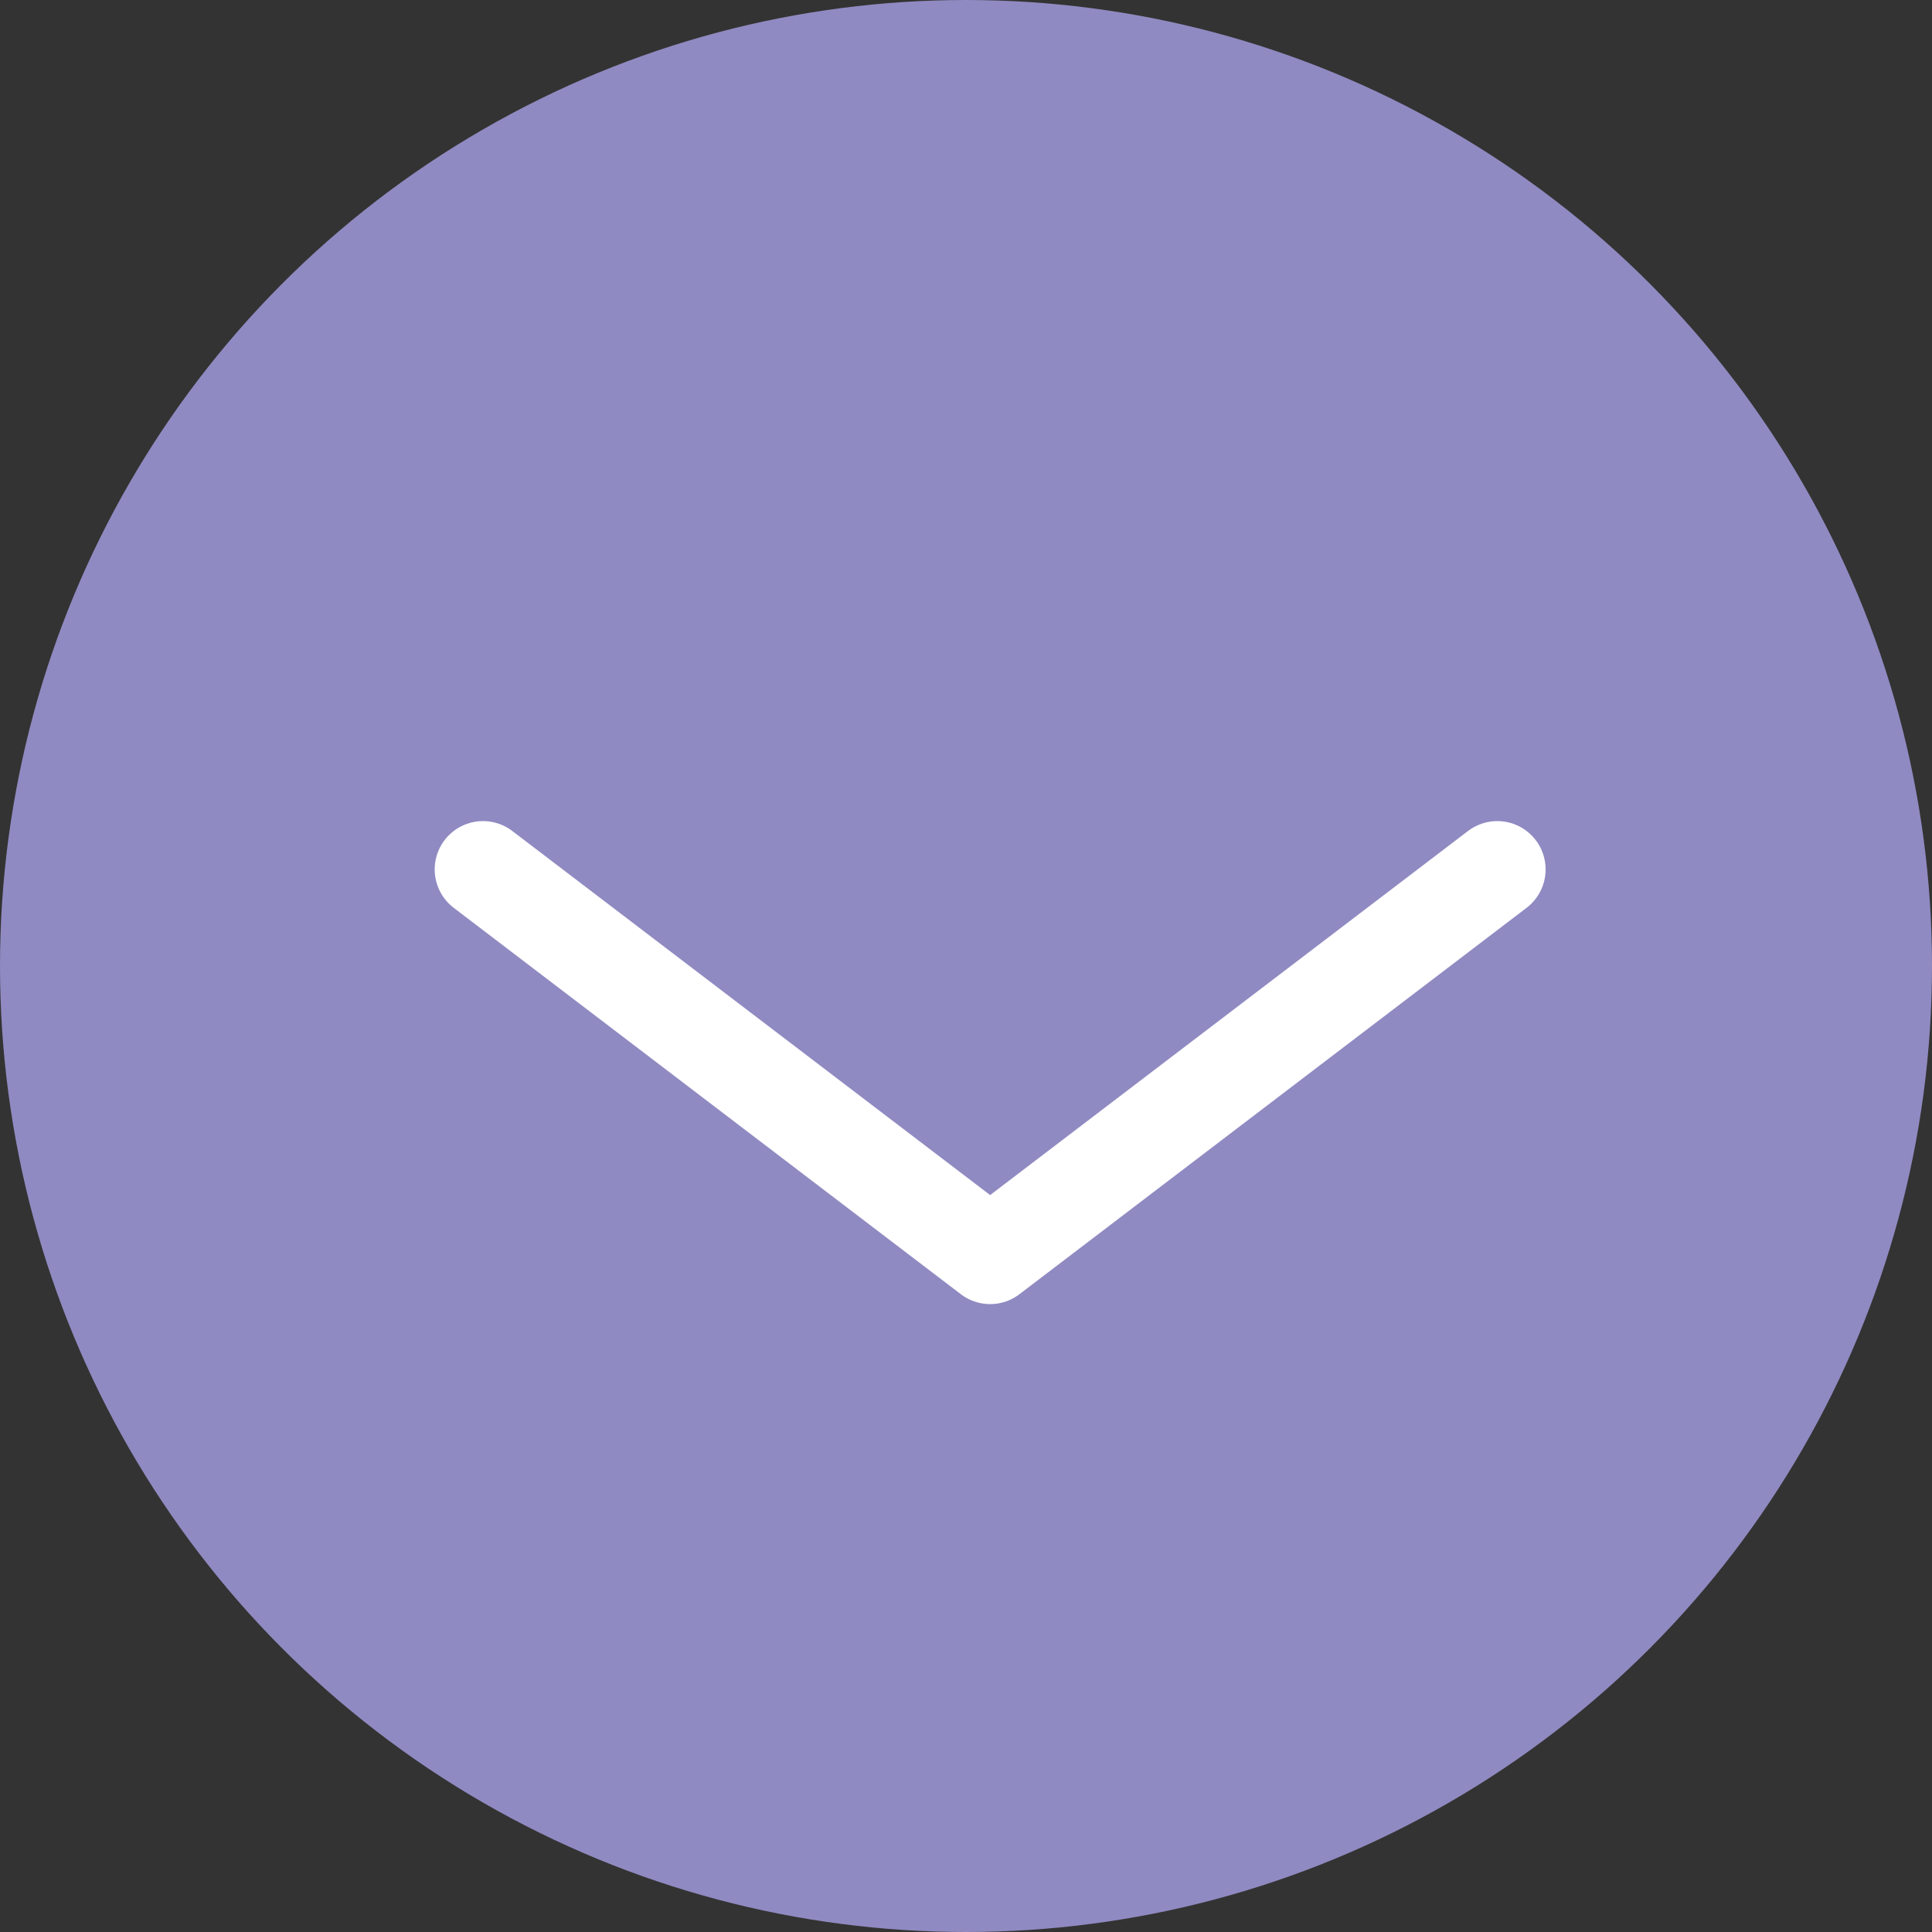
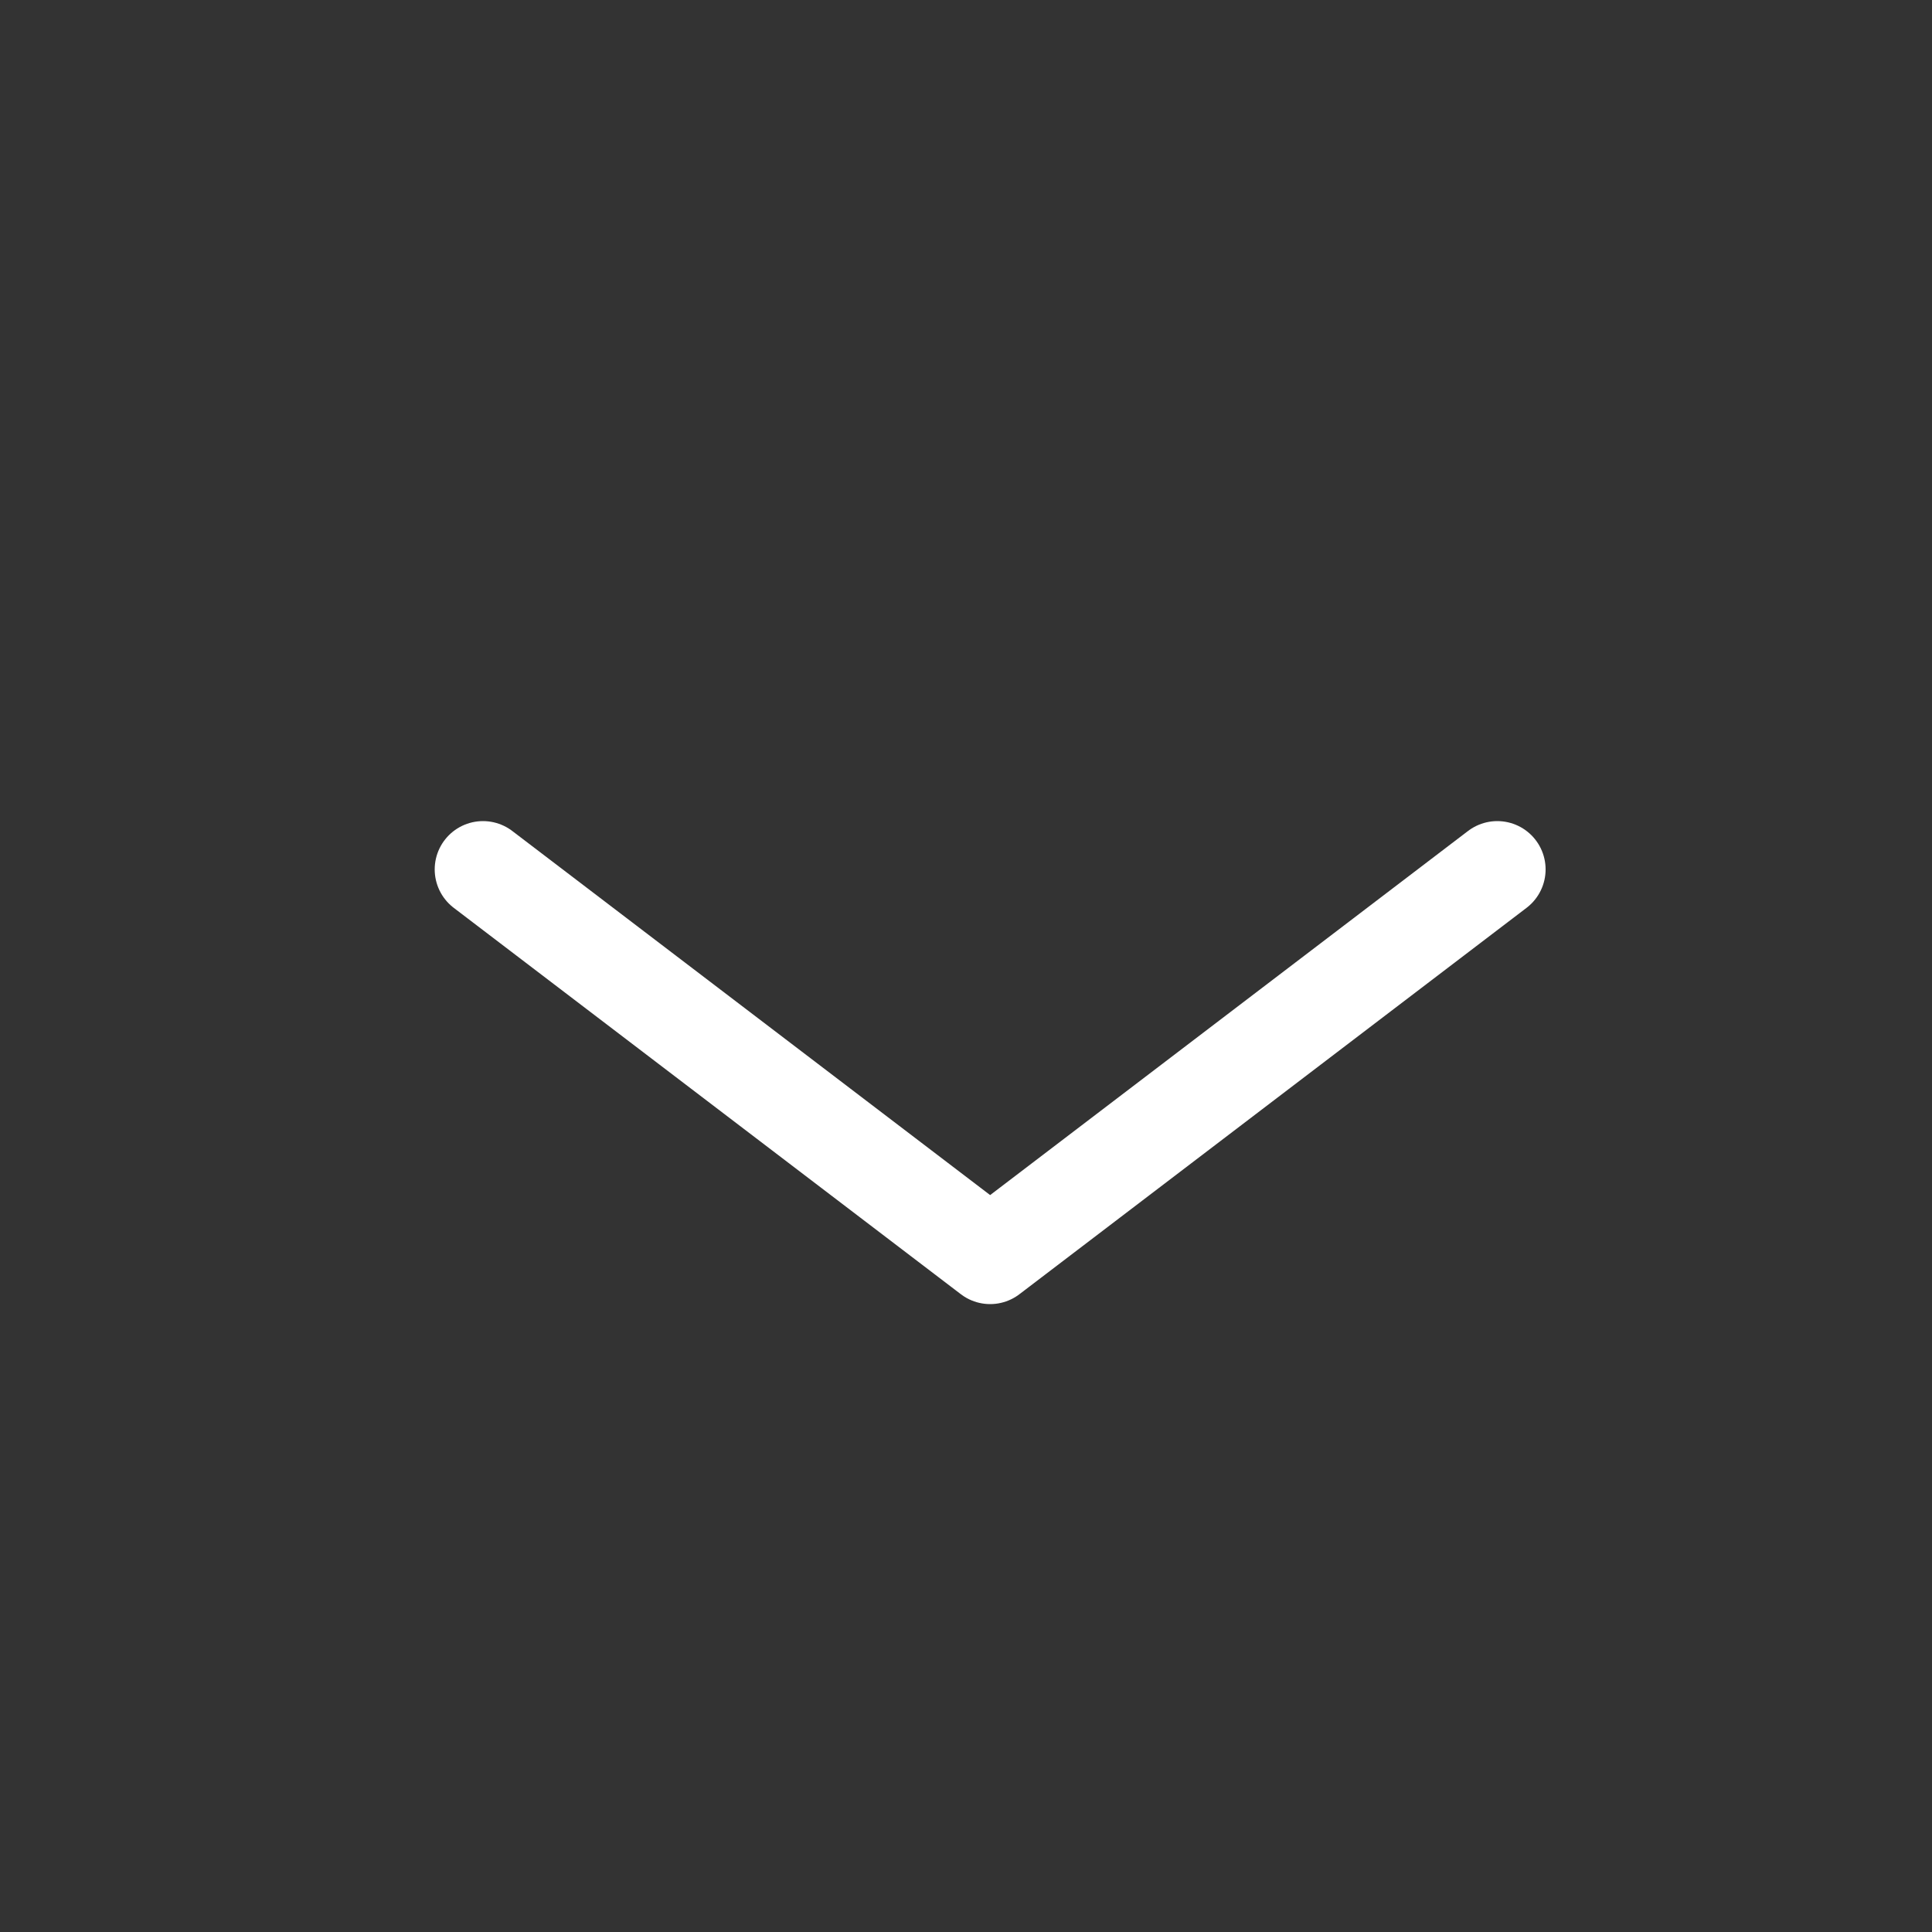
<svg xmlns="http://www.w3.org/2000/svg" width="65" height="65" viewBox="0 0 65 65" fill="none">
  <rect x="0" y="0" width="65" height="65" fill="#333333" stroke="none" />
-   <circle cx="32.5" cy="32.5" r="32.5" fill="#908AC2" />
  <path d="M16.25 29.25L33.312 42.25L50.375 29.25" stroke="white" stroke-width="3.25" stroke-linecap="round" stroke-linejoin="round" />
</svg>